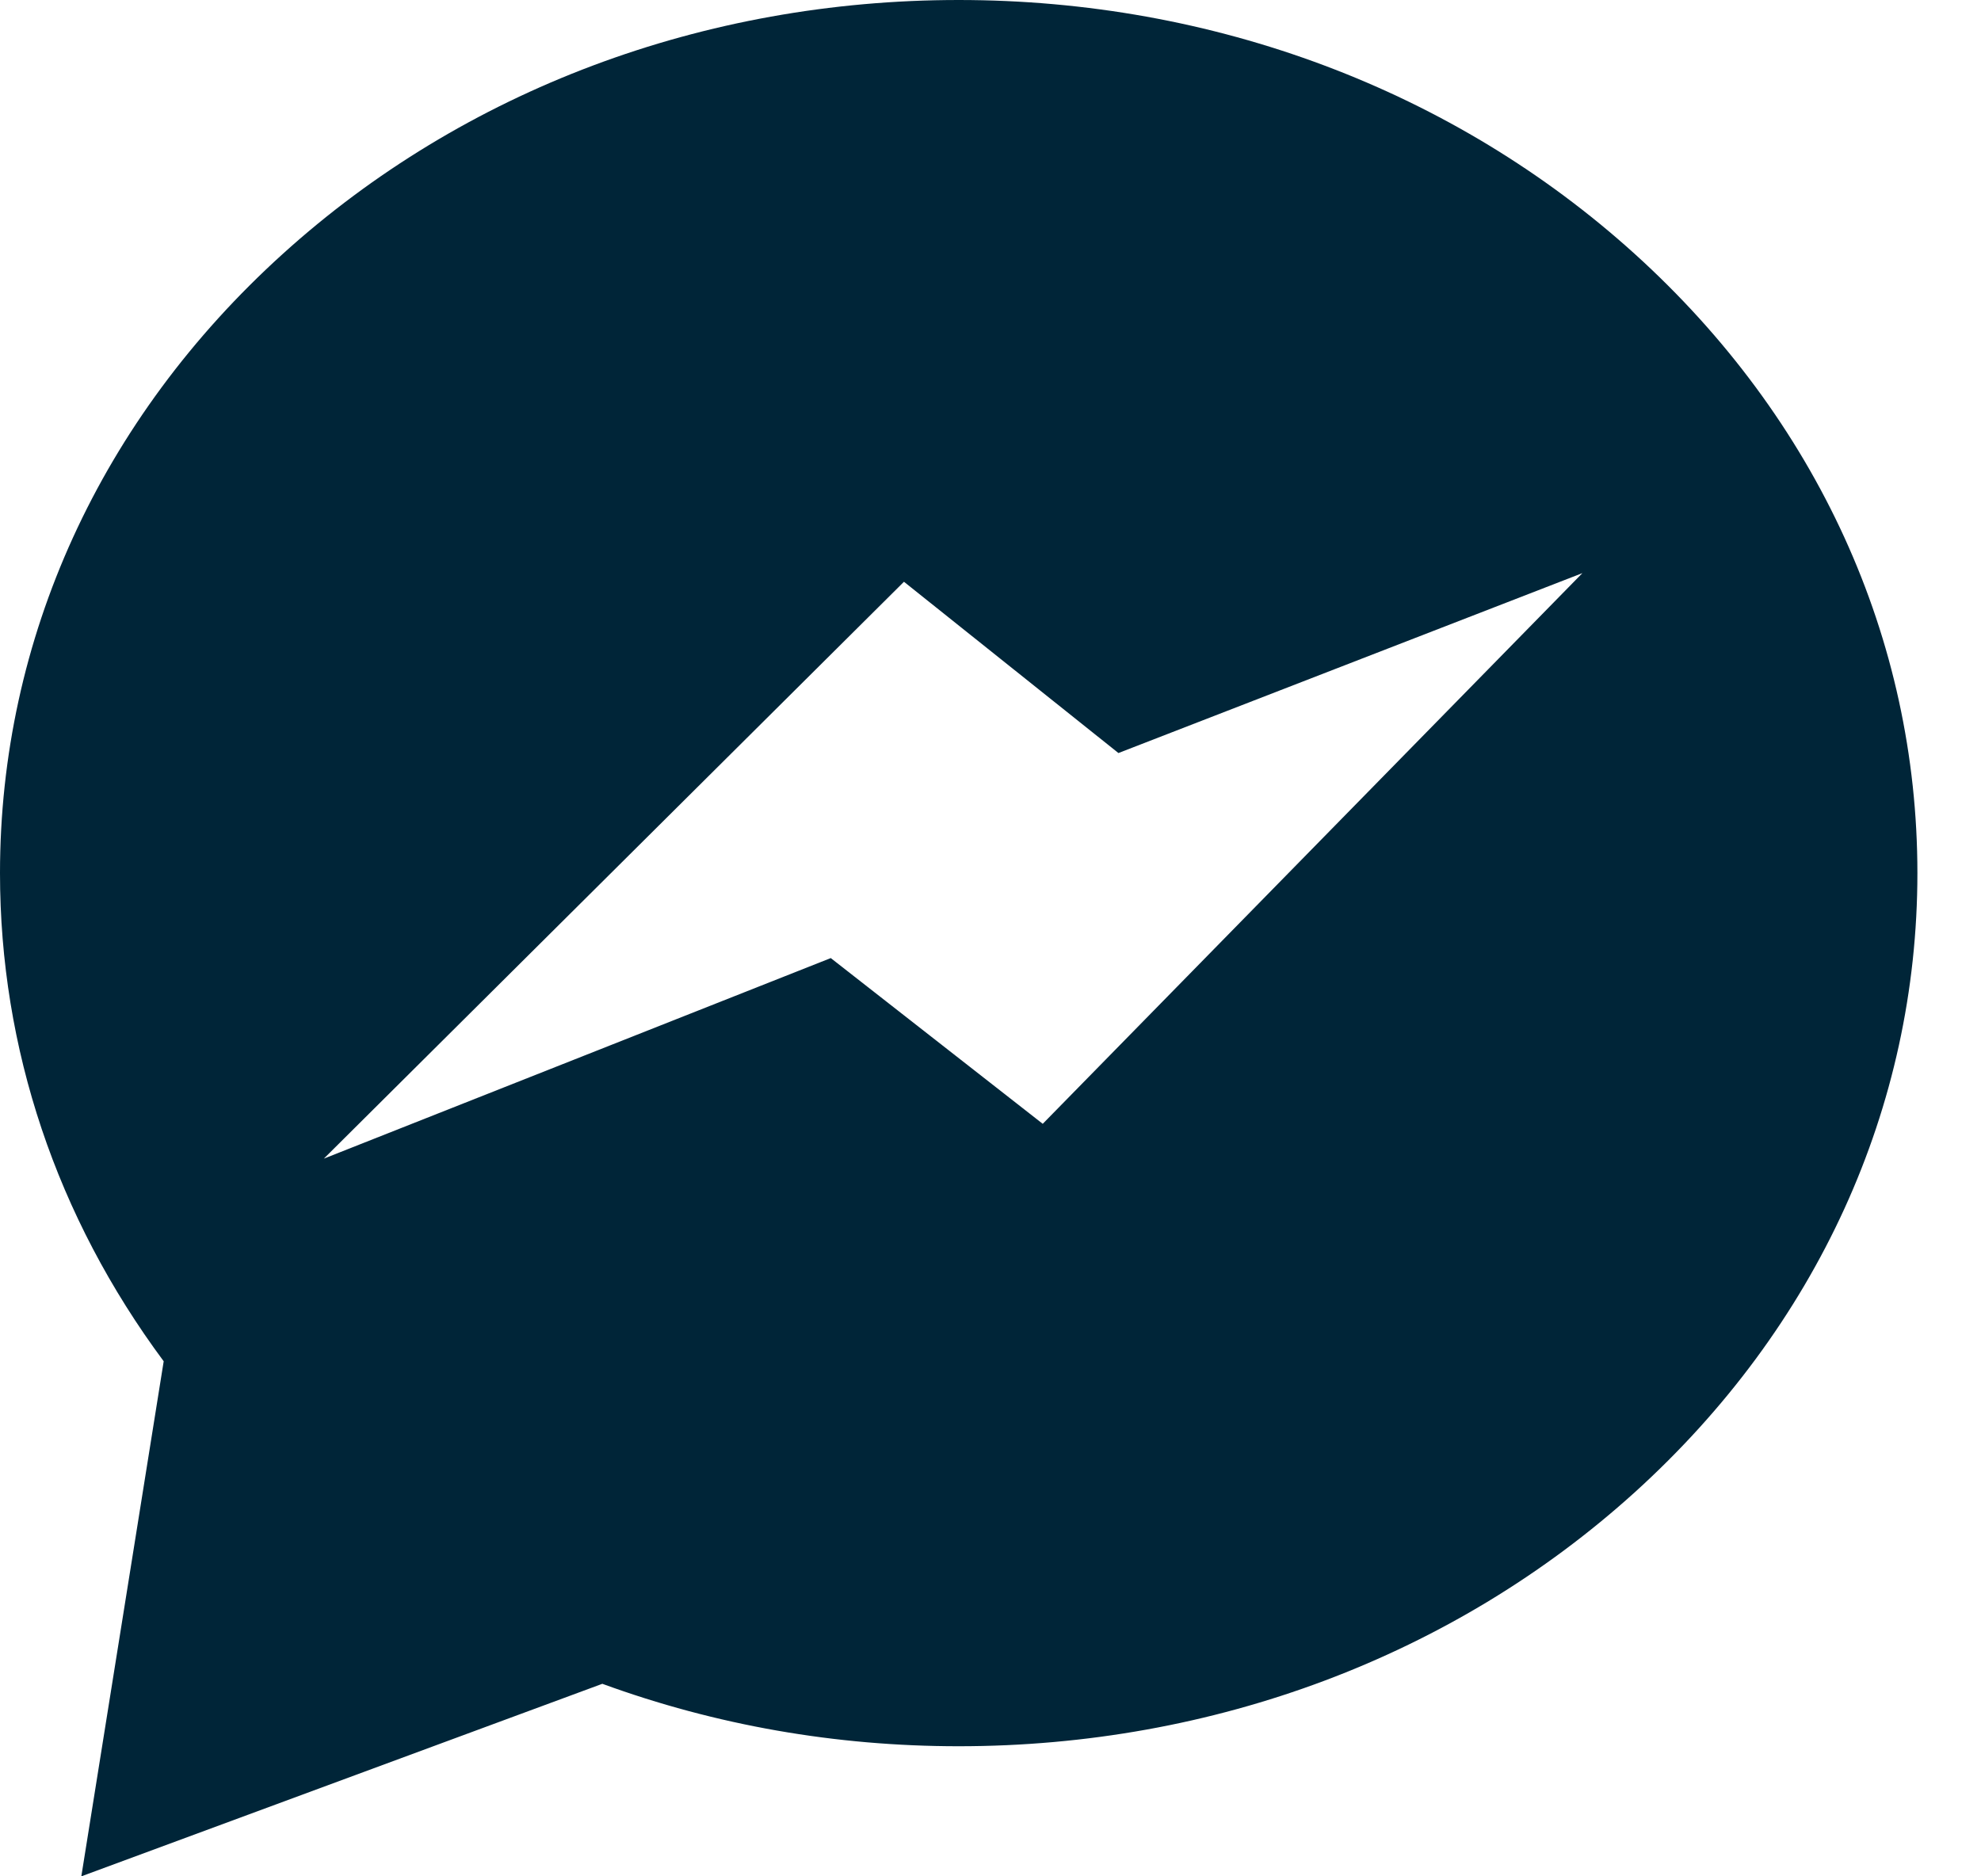
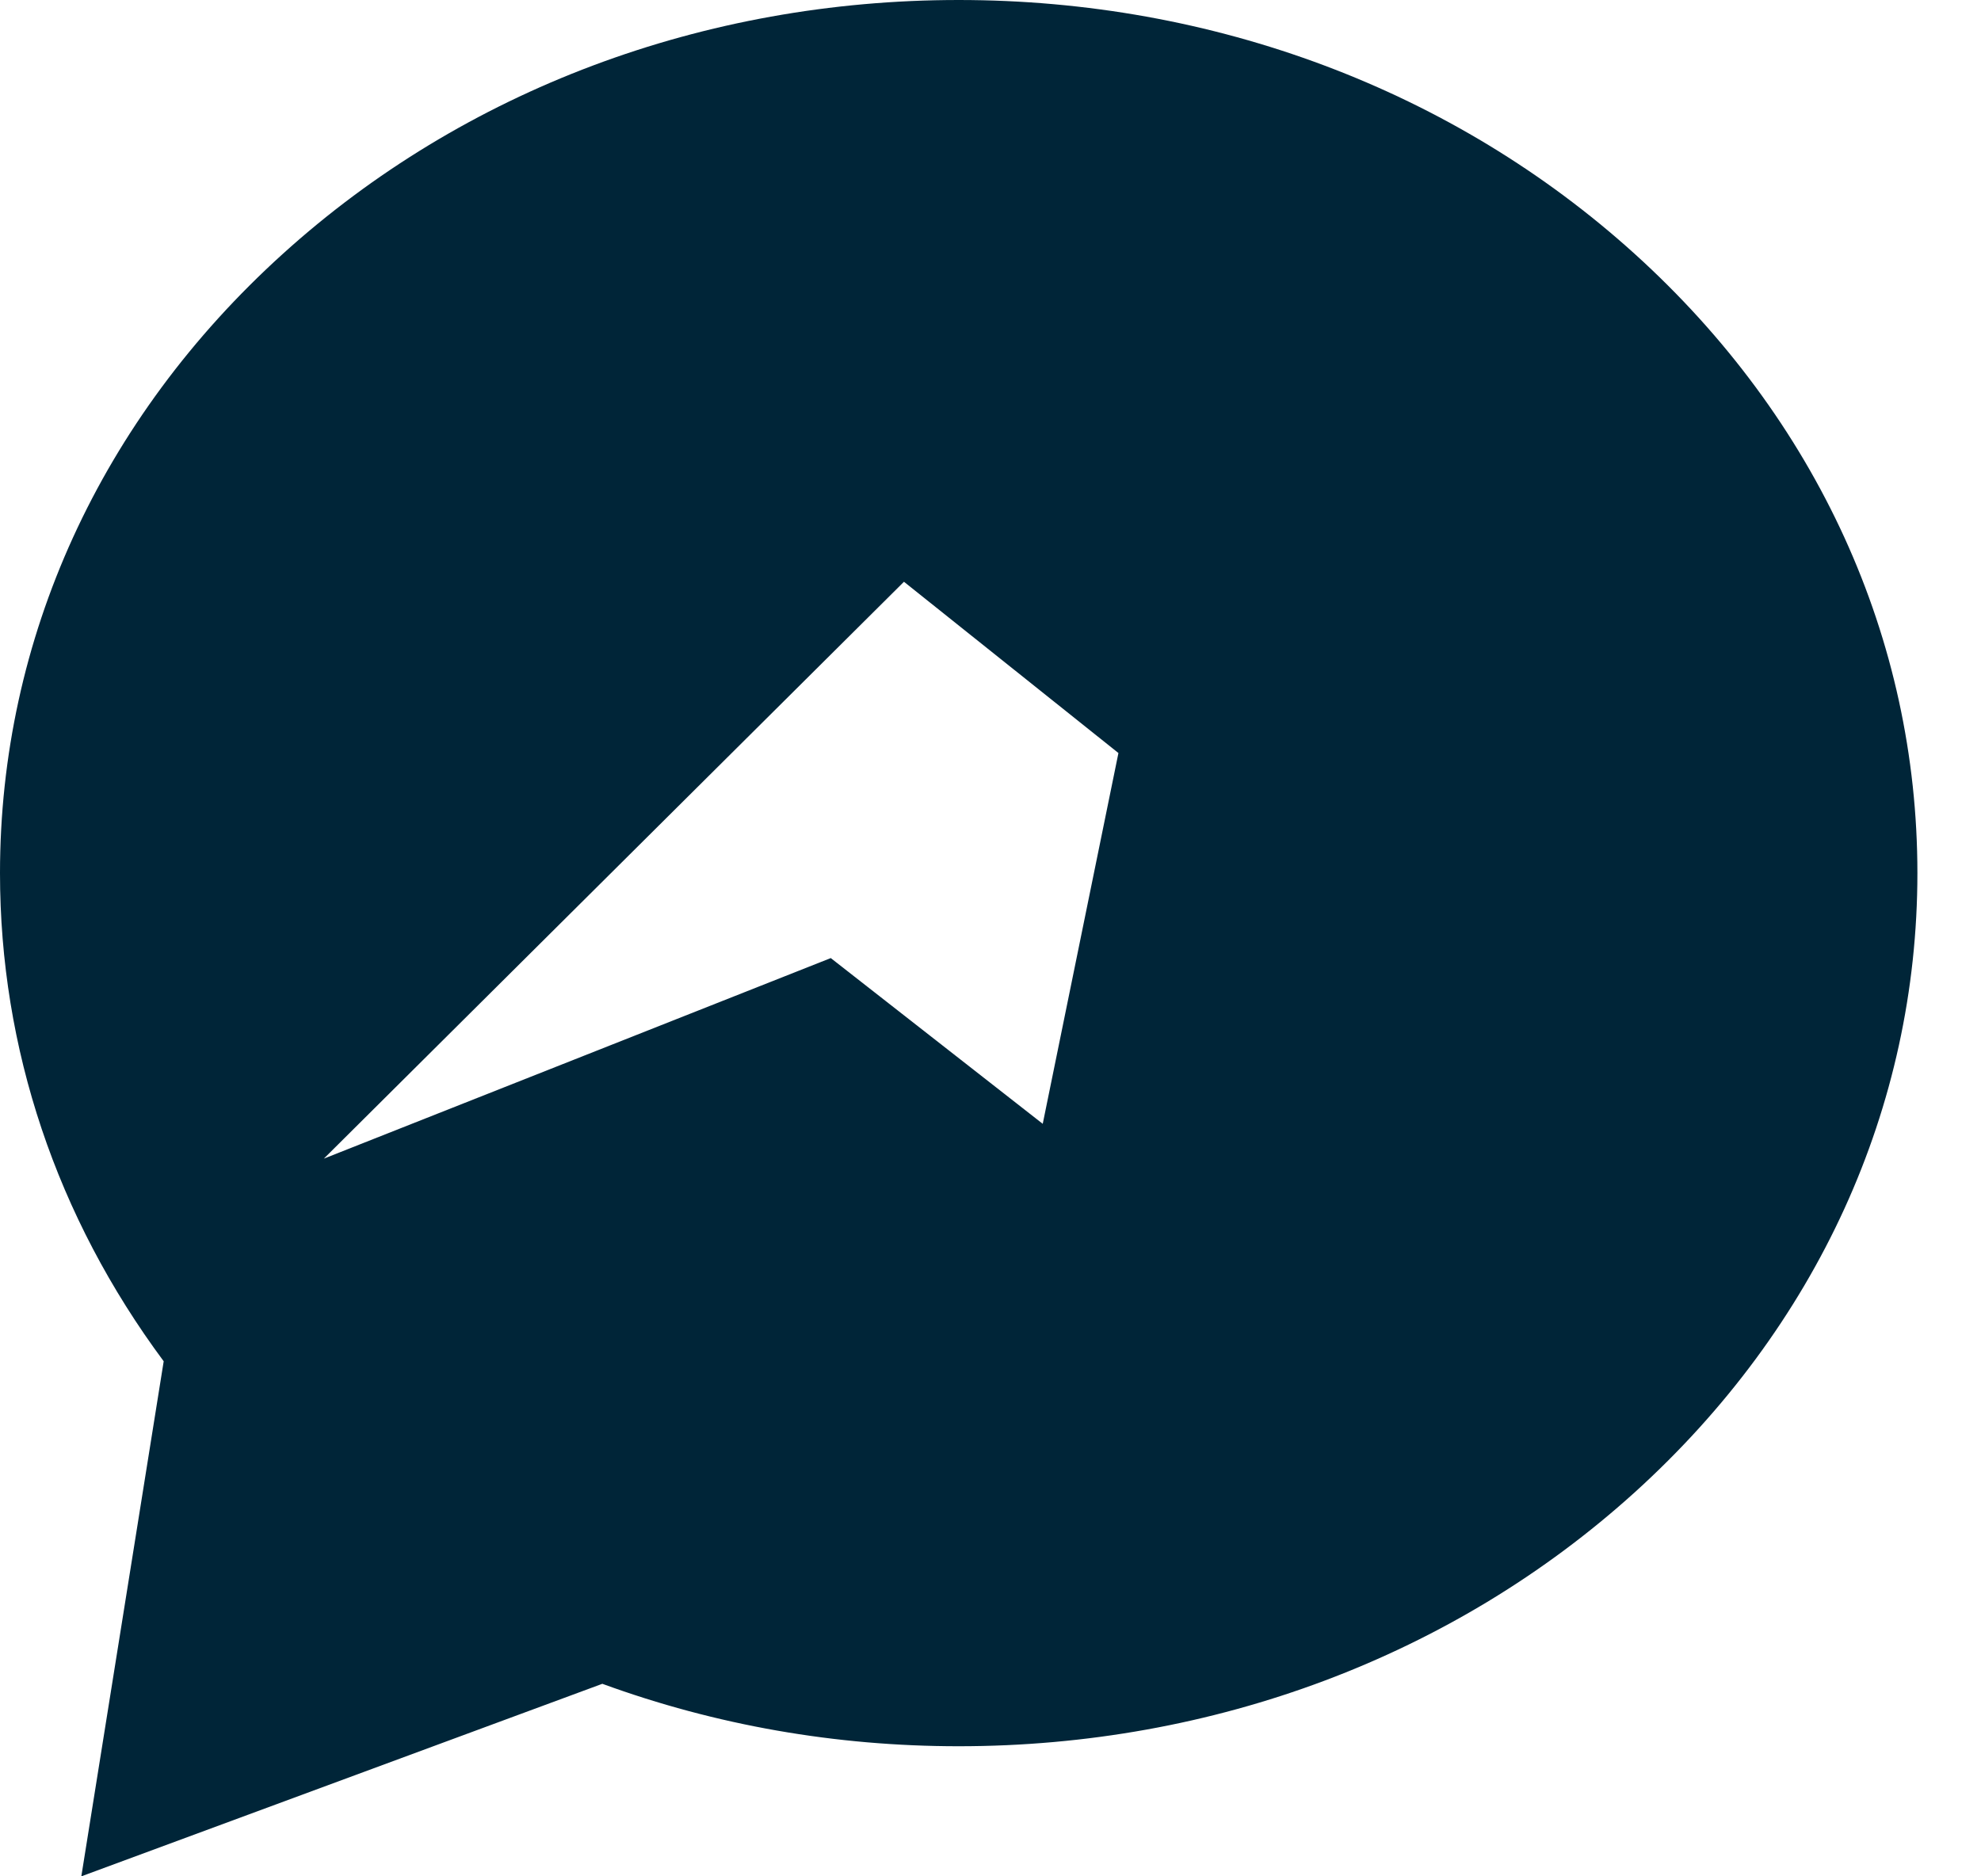
<svg xmlns="http://www.w3.org/2000/svg" width="19px" height="18px" viewBox="0 0 19 18" version="1.1">
  <title>002-facebook</title>
  <desc>Created with Sketch.</desc>
  <g id="Page-1" stroke="none" stroke-width="1" fill="none" fill-rule="evenodd">
    <g id="index" transform="translate(-1142, -375)" fill="#002538" fill-rule="nonzero">
      <g id="Stacked-Group" transform="translate(1132, 317)">
        <g id="Group-3" transform="translate(0, 48)">
          <g id="002-facebook" transform="translate(10, 10)">
-             <path d="M15.678,2.435 C13.943,0.865 11.641,0 9.195,0 C6.749,0 4.447,0.865 2.713,2.435 C0.963,4.018 0,6.128 0,8.376 C0,10.059 0.542,11.674 1.57,13.059 L0.78,18 L5.777,16.153 C6.864,16.55 8.013,16.752 9.195,16.752 C11.641,16.752 13.943,15.887 15.678,14.317 C17.427,12.733 18.39,10.623 18.39,8.376 C18.39,6.128 17.427,4.018 15.678,2.435 Z M10.001,10.781 L7.968,9.191 L3.106,11.115 L8.67,5.581 L10.727,7.224 L15.177,5.498 L10.001,10.781 Z" id="Shape" />
+             <path d="M15.678,2.435 C13.943,0.865 11.641,0 9.195,0 C6.749,0 4.447,0.865 2.713,2.435 C0.963,4.018 0,6.128 0,8.376 C0,10.059 0.542,11.674 1.57,13.059 L0.78,18 L5.777,16.153 C6.864,16.55 8.013,16.752 9.195,16.752 C11.641,16.752 13.943,15.887 15.678,14.317 C17.427,12.733 18.39,10.623 18.39,8.376 C18.39,6.128 17.427,4.018 15.678,2.435 Z M10.001,10.781 L7.968,9.191 L3.106,11.115 L8.67,5.581 L10.727,7.224 L10.001,10.781 Z" id="Shape" />
          </g>
        </g>
      </g>
    </g>
  </g>
</svg>